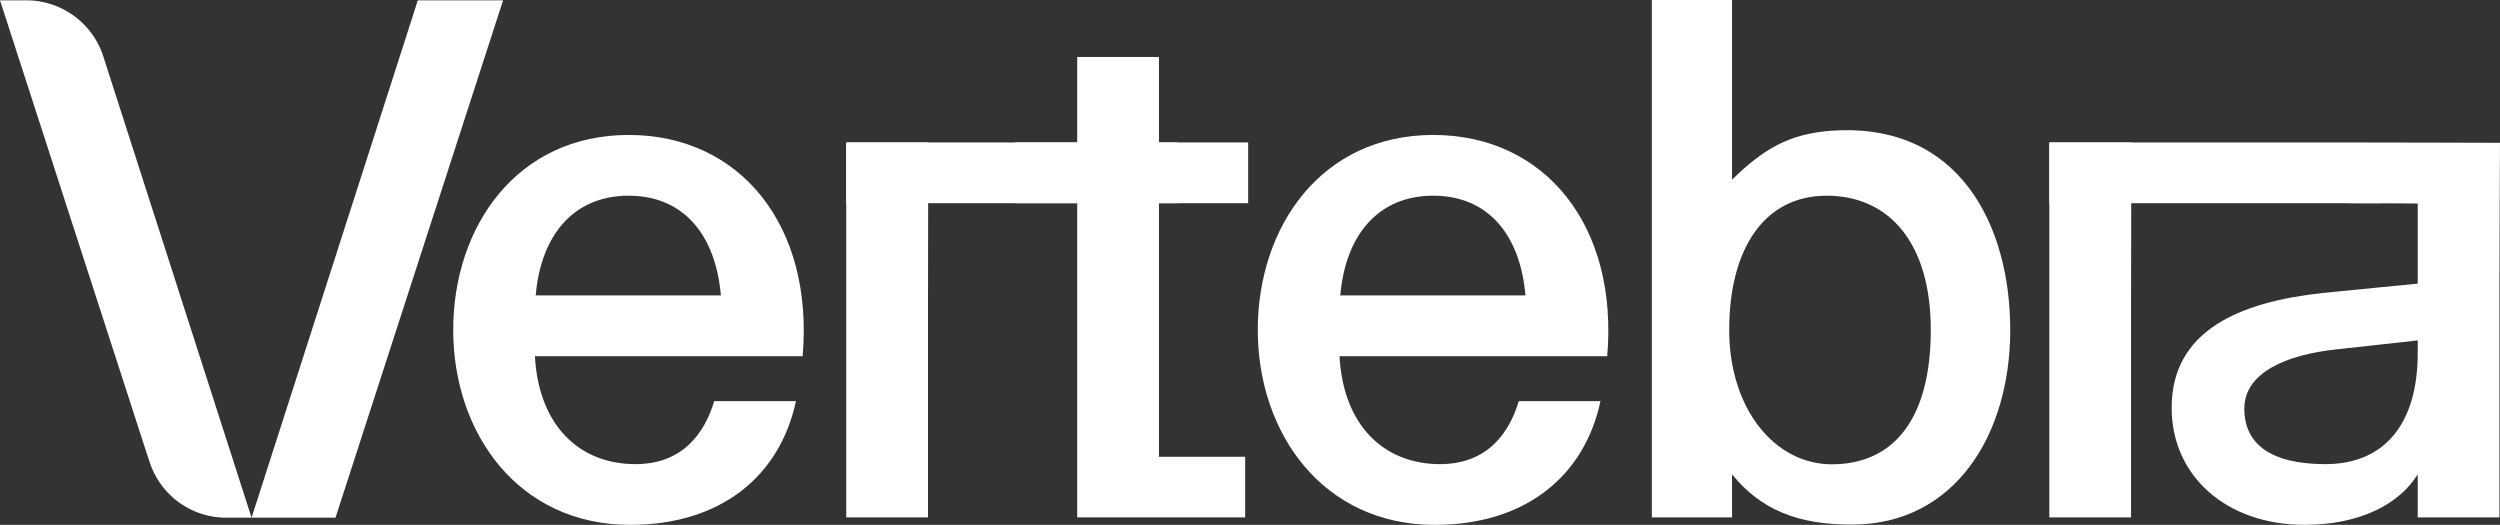
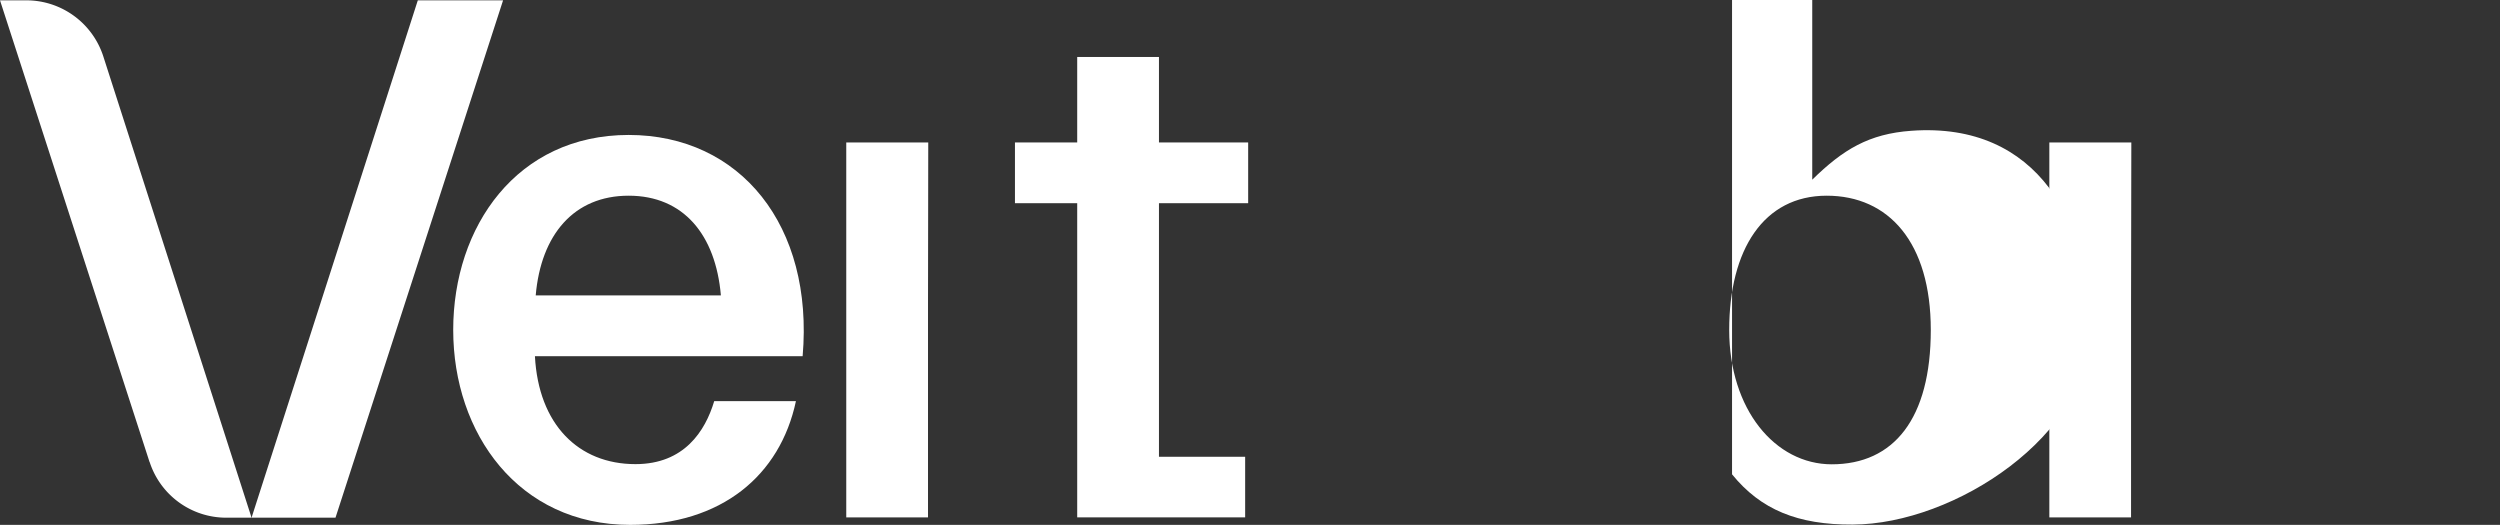
<svg xmlns="http://www.w3.org/2000/svg" viewBox="0 0 696.36 146.2">
  <rect x="0" y="0" width="696.36" height="146.2" fill="#333333" stroke="none" />
  <defs>
    <style>.cls-1{fill:#fff;}</style>
  </defs>
  <g id="Capa_2" data-name="Capa 2">
    <g id="Diseño">
      <path class="cls-1" d="M175.53,146.2c-31.12,0-49.29-25.48-49.29-54.3S144,37.59,175.11,37.59s51.59,25.28,48.46,61.62H149c1,19,12.11,30.07,28,30.07,13.58,0,19.43-9.19,21.94-17.54h22.76C217.3,132.41,201,146.2,175.53,146.2M149.22,82.29H200.8c-1.46-16.92-10.44-27.78-25.69-27.78s-24.43,10.86-25.89,27.78" />
      <polyline class="cls-1" points="258.49 85 258.49 144.11 235.72 144.11 235.72 39.68 258.56 39.68" />
      <polygon class="cls-1" points="300.05 144.11 300.05 56.6 282.71 56.6 282.71 39.68 300.05 39.68 300.05 15.87 322.82 15.87 322.82 39.68 347.67 39.68 347.67 56.6 322.82 56.6 322.82 115.91 322.82 127.23 346.83 127.23 346.83 144.11 300.05 144.11" />
-       <path class="cls-1" d="M399.64,146.2c-31.12,0-49.29-25.48-49.29-54.3s17.75-54.31,48.87-54.31,51.59,25.28,48.46,61.62H373.12c1,19,12.11,30.07,28,30.07,13.58,0,19.42-9.19,21.93-17.54H445.8c-4.39,20.67-20.68,34.46-46.16,34.46M373.33,82.29h51.58c-1.46-16.92-10.44-27.78-25.69-27.78s-24.43,10.86-25.89,27.78" />
-       <path class="cls-1" d="M516.08,146.12c-15.34.08-25.64-4.16-33.63-14v12H460.11V0h22.34V50.05c8.62-8.46,15.83-12.77,27.57-13.62,35.66-2.6,49.92,26.23,49.92,55.47S544.48,146,516.08,146.12m-5.89-16.79c17.33,0,27.62-12.7,27.62-37.43,0-24.36-11.71-37.39-29-37.39-17.54,0-27.15,15-27.15,37.39,0,22.13,12.79,37.43,28.57,37.43" />
-       <path class="cls-1" d="M652.18,39.68c14.71,0,44.18.1,44.18.1S696.2,67.44,696.2,80v64.12H673.44v-12c-5,8.14-15.88,14.07-31.54,14.07-21.72,0-37-13.58-37-32.58,0-21.51,18.8-29.45,42-32L673.44,79V56.69s-11.25-.09-19.24-.09m-6.45,72.68c16.29,0,25.69-11.07,25.69-30.91V94.82l-22.77,2.51c-13.78,1.46-25.53,6.47-25.53,16.5,0,9.81,7.31,15.45,22.61,15.45" />
-       <rect class="cls-1" x="235.72" y="39.68" width="92.34" height="16.92" />
+       <path class="cls-1" d="M516.08,146.12c-15.34.08-25.64-4.16-33.63-14v12V0h22.34V50.05c8.62-8.46,15.83-12.77,27.57-13.62,35.66-2.6,49.92,26.23,49.92,55.47S544.48,146,516.08,146.12m-5.89-16.79c17.33,0,27.62-12.7,27.62-37.43,0-24.36-11.71-37.39-29-37.39-17.54,0-27.15,15-27.15,37.39,0,22.13,12.79,37.43,28.57,37.43" />
      <polyline class="cls-1" points="593.59 85 593.59 144.11 570.83 144.11 570.83 39.68 593.67 39.68" />
-       <polygon class="cls-1" points="570.83 56.6 570.83 39.68 652.18 39.68 663.16 56.6 570.83 56.6" />
      <path class="cls-1" d="M41.66,128.71,0,.09H7.33A22.54,22.54,0,0,1,28.78,15.72L70.07,144.2H63a22.41,22.41,0,0,1-21.31-15.49" />
      <polygon class="cls-1" points="70.07 144.2 116.38 0.09 140.13 0.09 93.45 144.2 70.07 144.2" />
    </g>
  </g>
</svg>